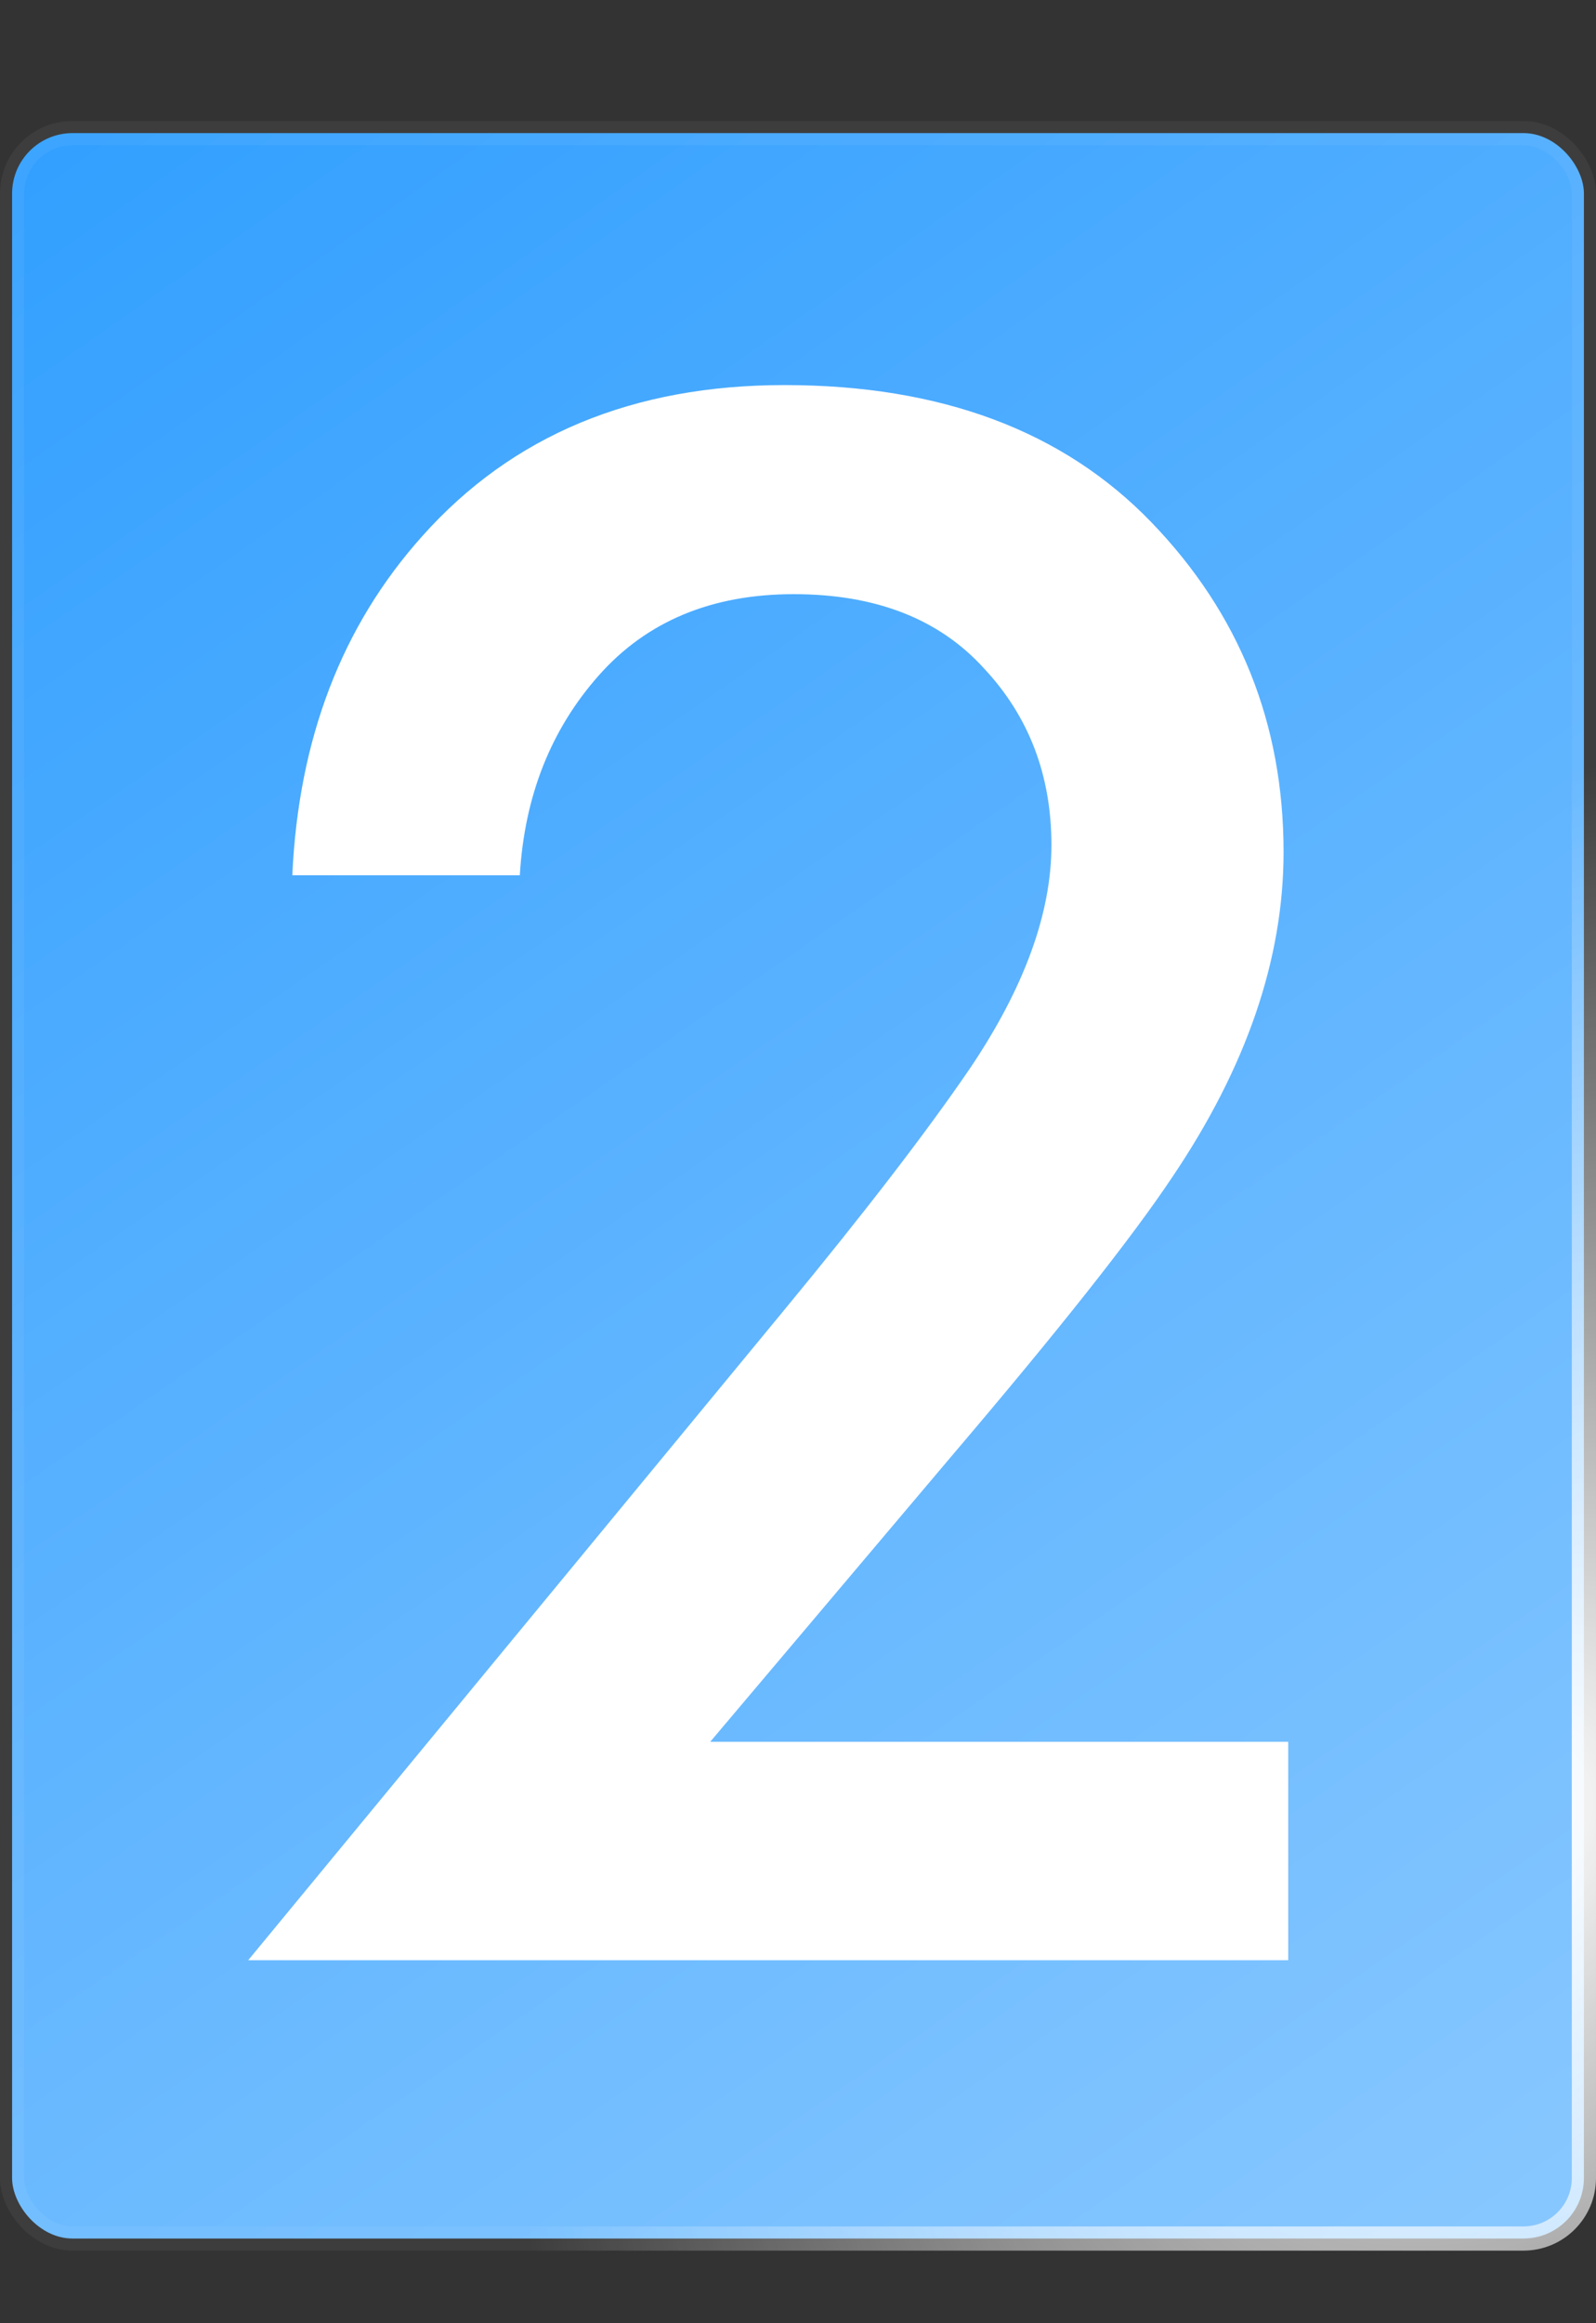
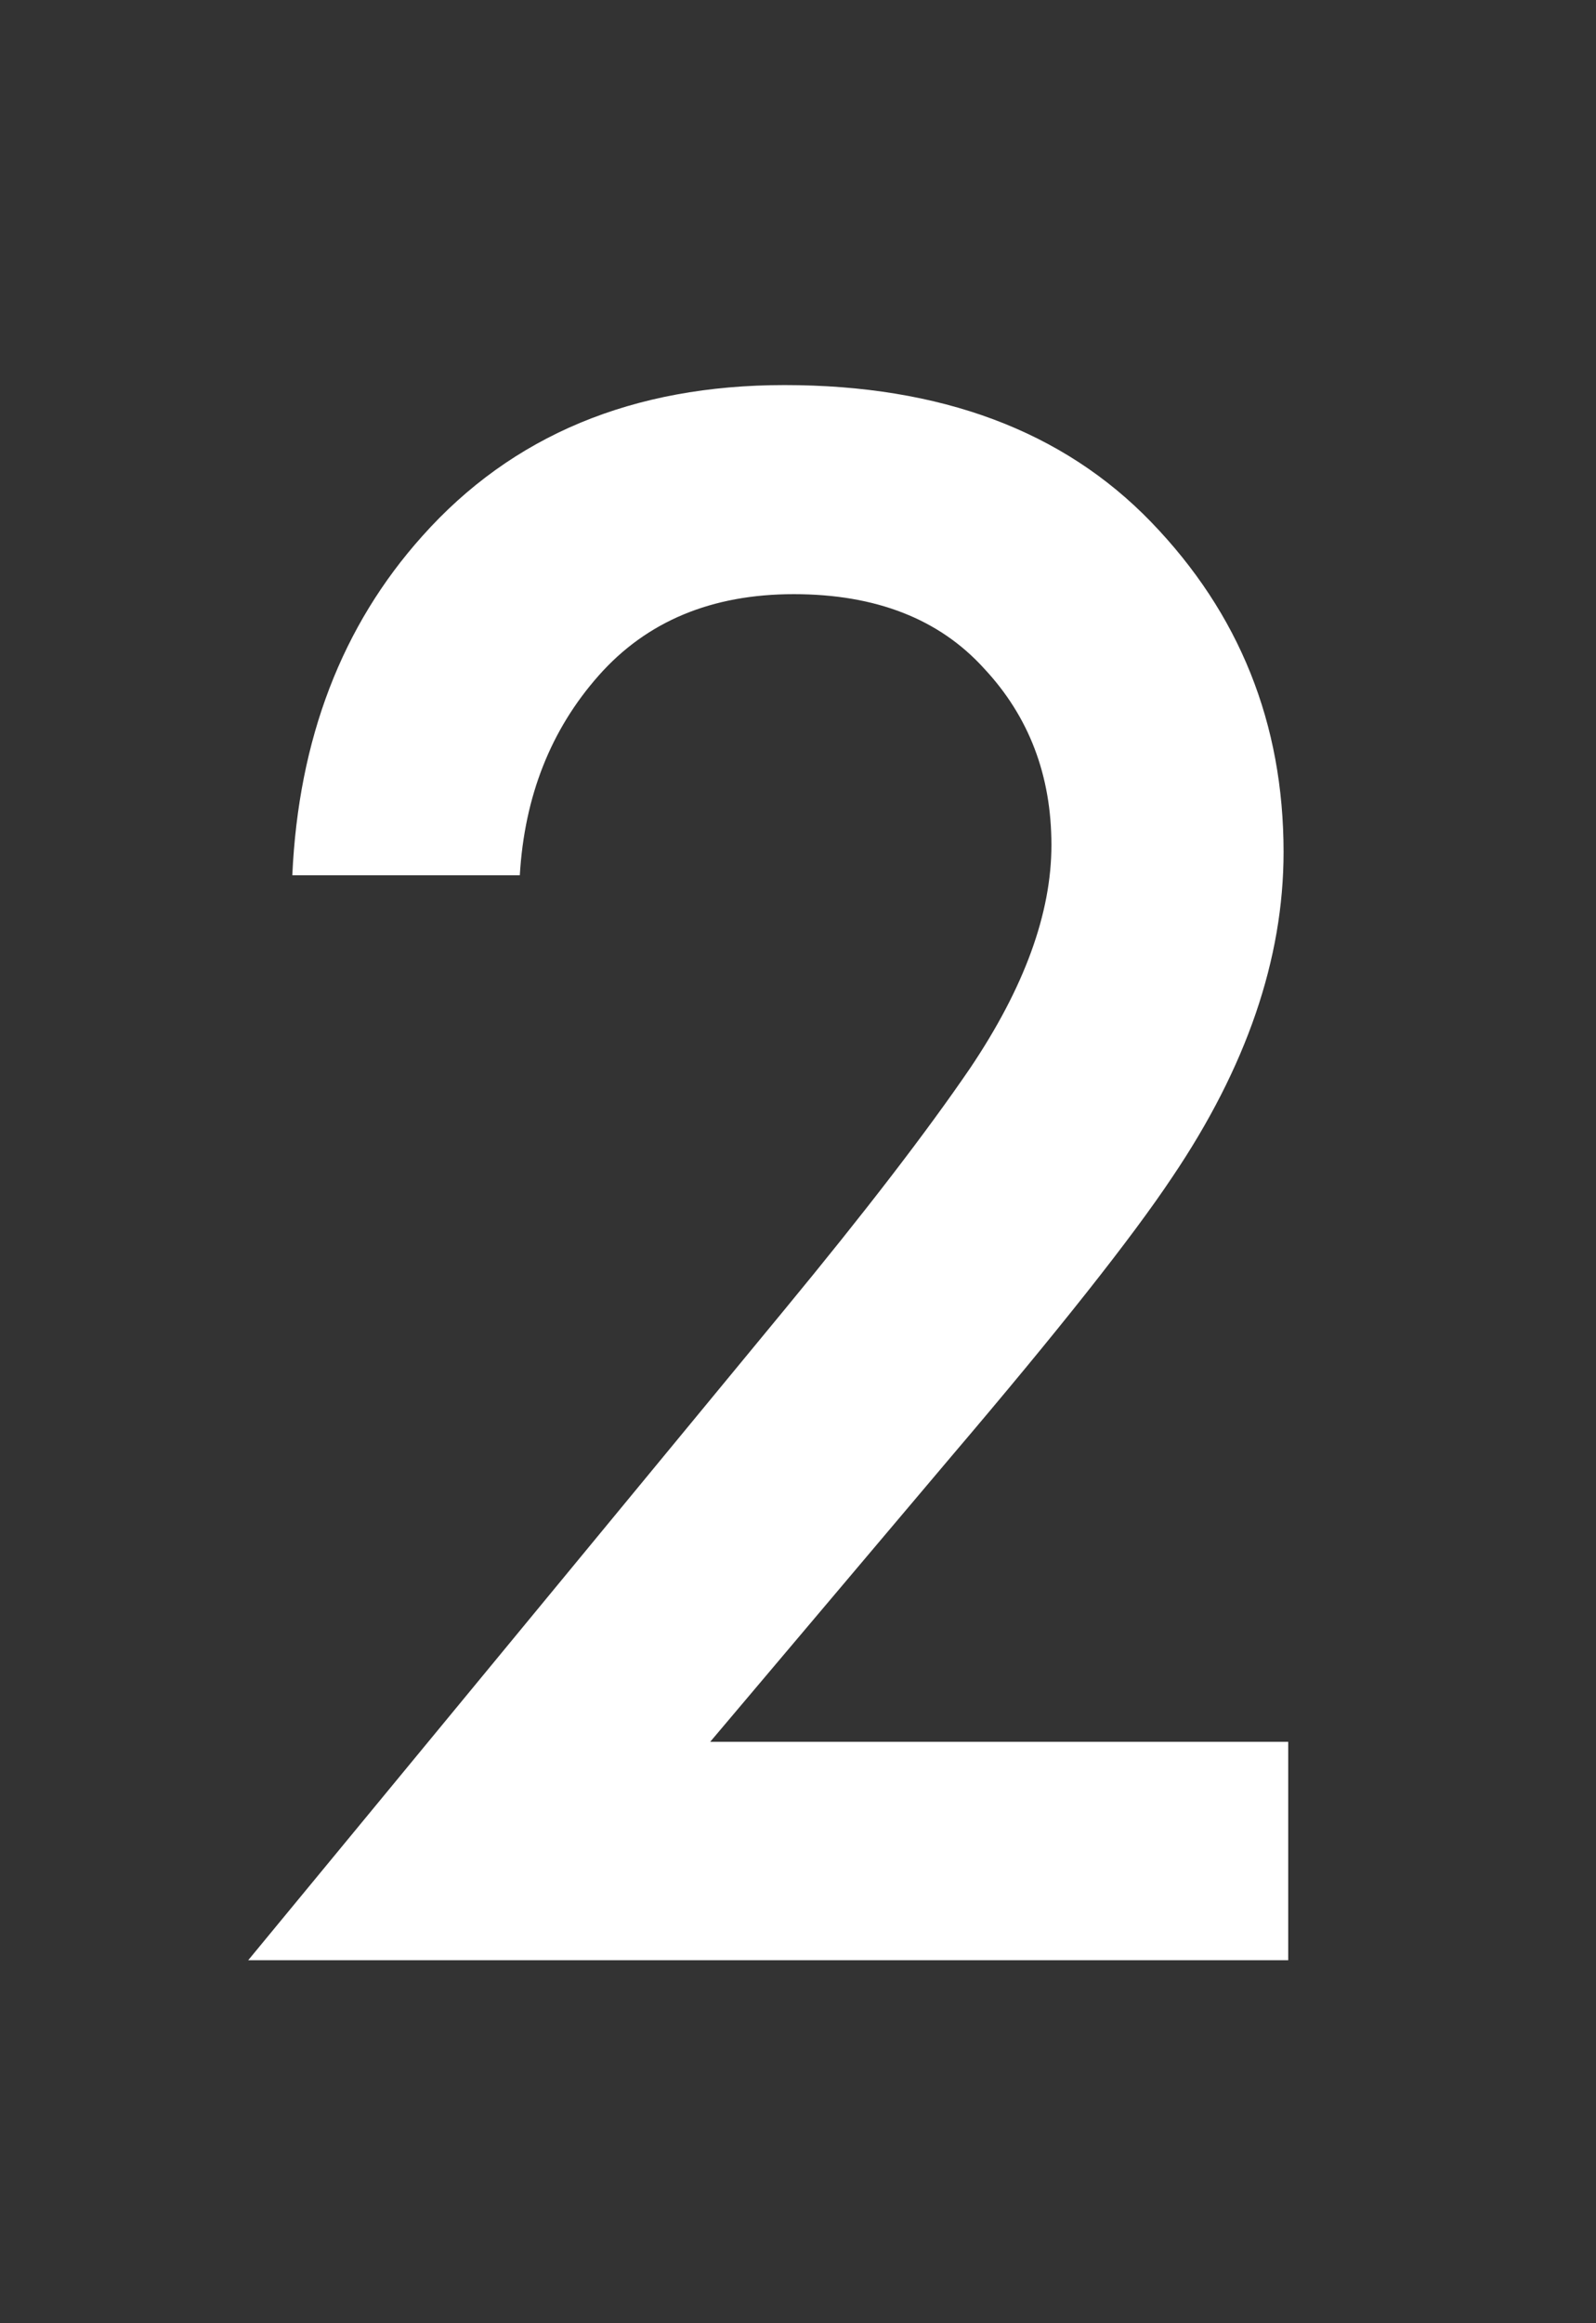
<svg xmlns="http://www.w3.org/2000/svg" width="66" height="96" viewBox="0 0 66 96" fill="none">
  <rect x="0" y="0" width="66" height="96" fill="#333333" stroke="none" />
-   <rect x="0.5" y="5.5" width="65" height="87" rx="2.5" fill="url(#paint0_radial_850_1444)" stroke="url(#paint1_radial_850_1444)" />
  <path d="M53.272 71.976V81H10.264L32.44 54.12C35.768 50.088 38.328 46.76 40.12 44.136C42.36 40.808 43.48 37.736 43.48 34.92C43.48 32.04 42.552 29.608 40.696 27.624C38.84 25.576 36.216 24.552 32.824 24.552C29.432 24.552 26.744 25.672 24.76 27.912C22.776 30.152 21.688 32.904 21.496 36.168H12.088C12.344 30.536 14.136 25.864 17.464 22.152C21.176 17.992 26.168 15.912 32.44 15.912C38.904 15.912 43.96 17.8 47.608 21.576C51.256 25.352 53.08 29.896 53.08 35.208C53.08 39.624 51.544 44.104 48.472 48.648C46.808 51.144 43.768 54.984 39.352 60.168L29.368 71.976H53.272Z" fill="white" />
  <defs>
    <radialGradient id="paint0_radial_850_1444" cx="0" cy="0" r="1" gradientUnits="userSpaceOnUse" gradientTransform="translate(0 5) rotate(53.13) scale(110 1798.5)">
      <stop stop-color="#319FFF" />
      <stop offset="1" stop-color="#89C8FF" />
    </radialGradient>
    <radialGradient id="paint1_radial_850_1444" cx="0" cy="0" r="1" gradientUnits="userSpaceOnUse" gradientTransform="translate(62.192 75.291) rotate(-143.638) scale(36.251 48.353)">
      <stop stop-color="white" />
      <stop offset="1" stop-color="white" stop-opacity="0.05" />
    </radialGradient>
  </defs>
</svg>